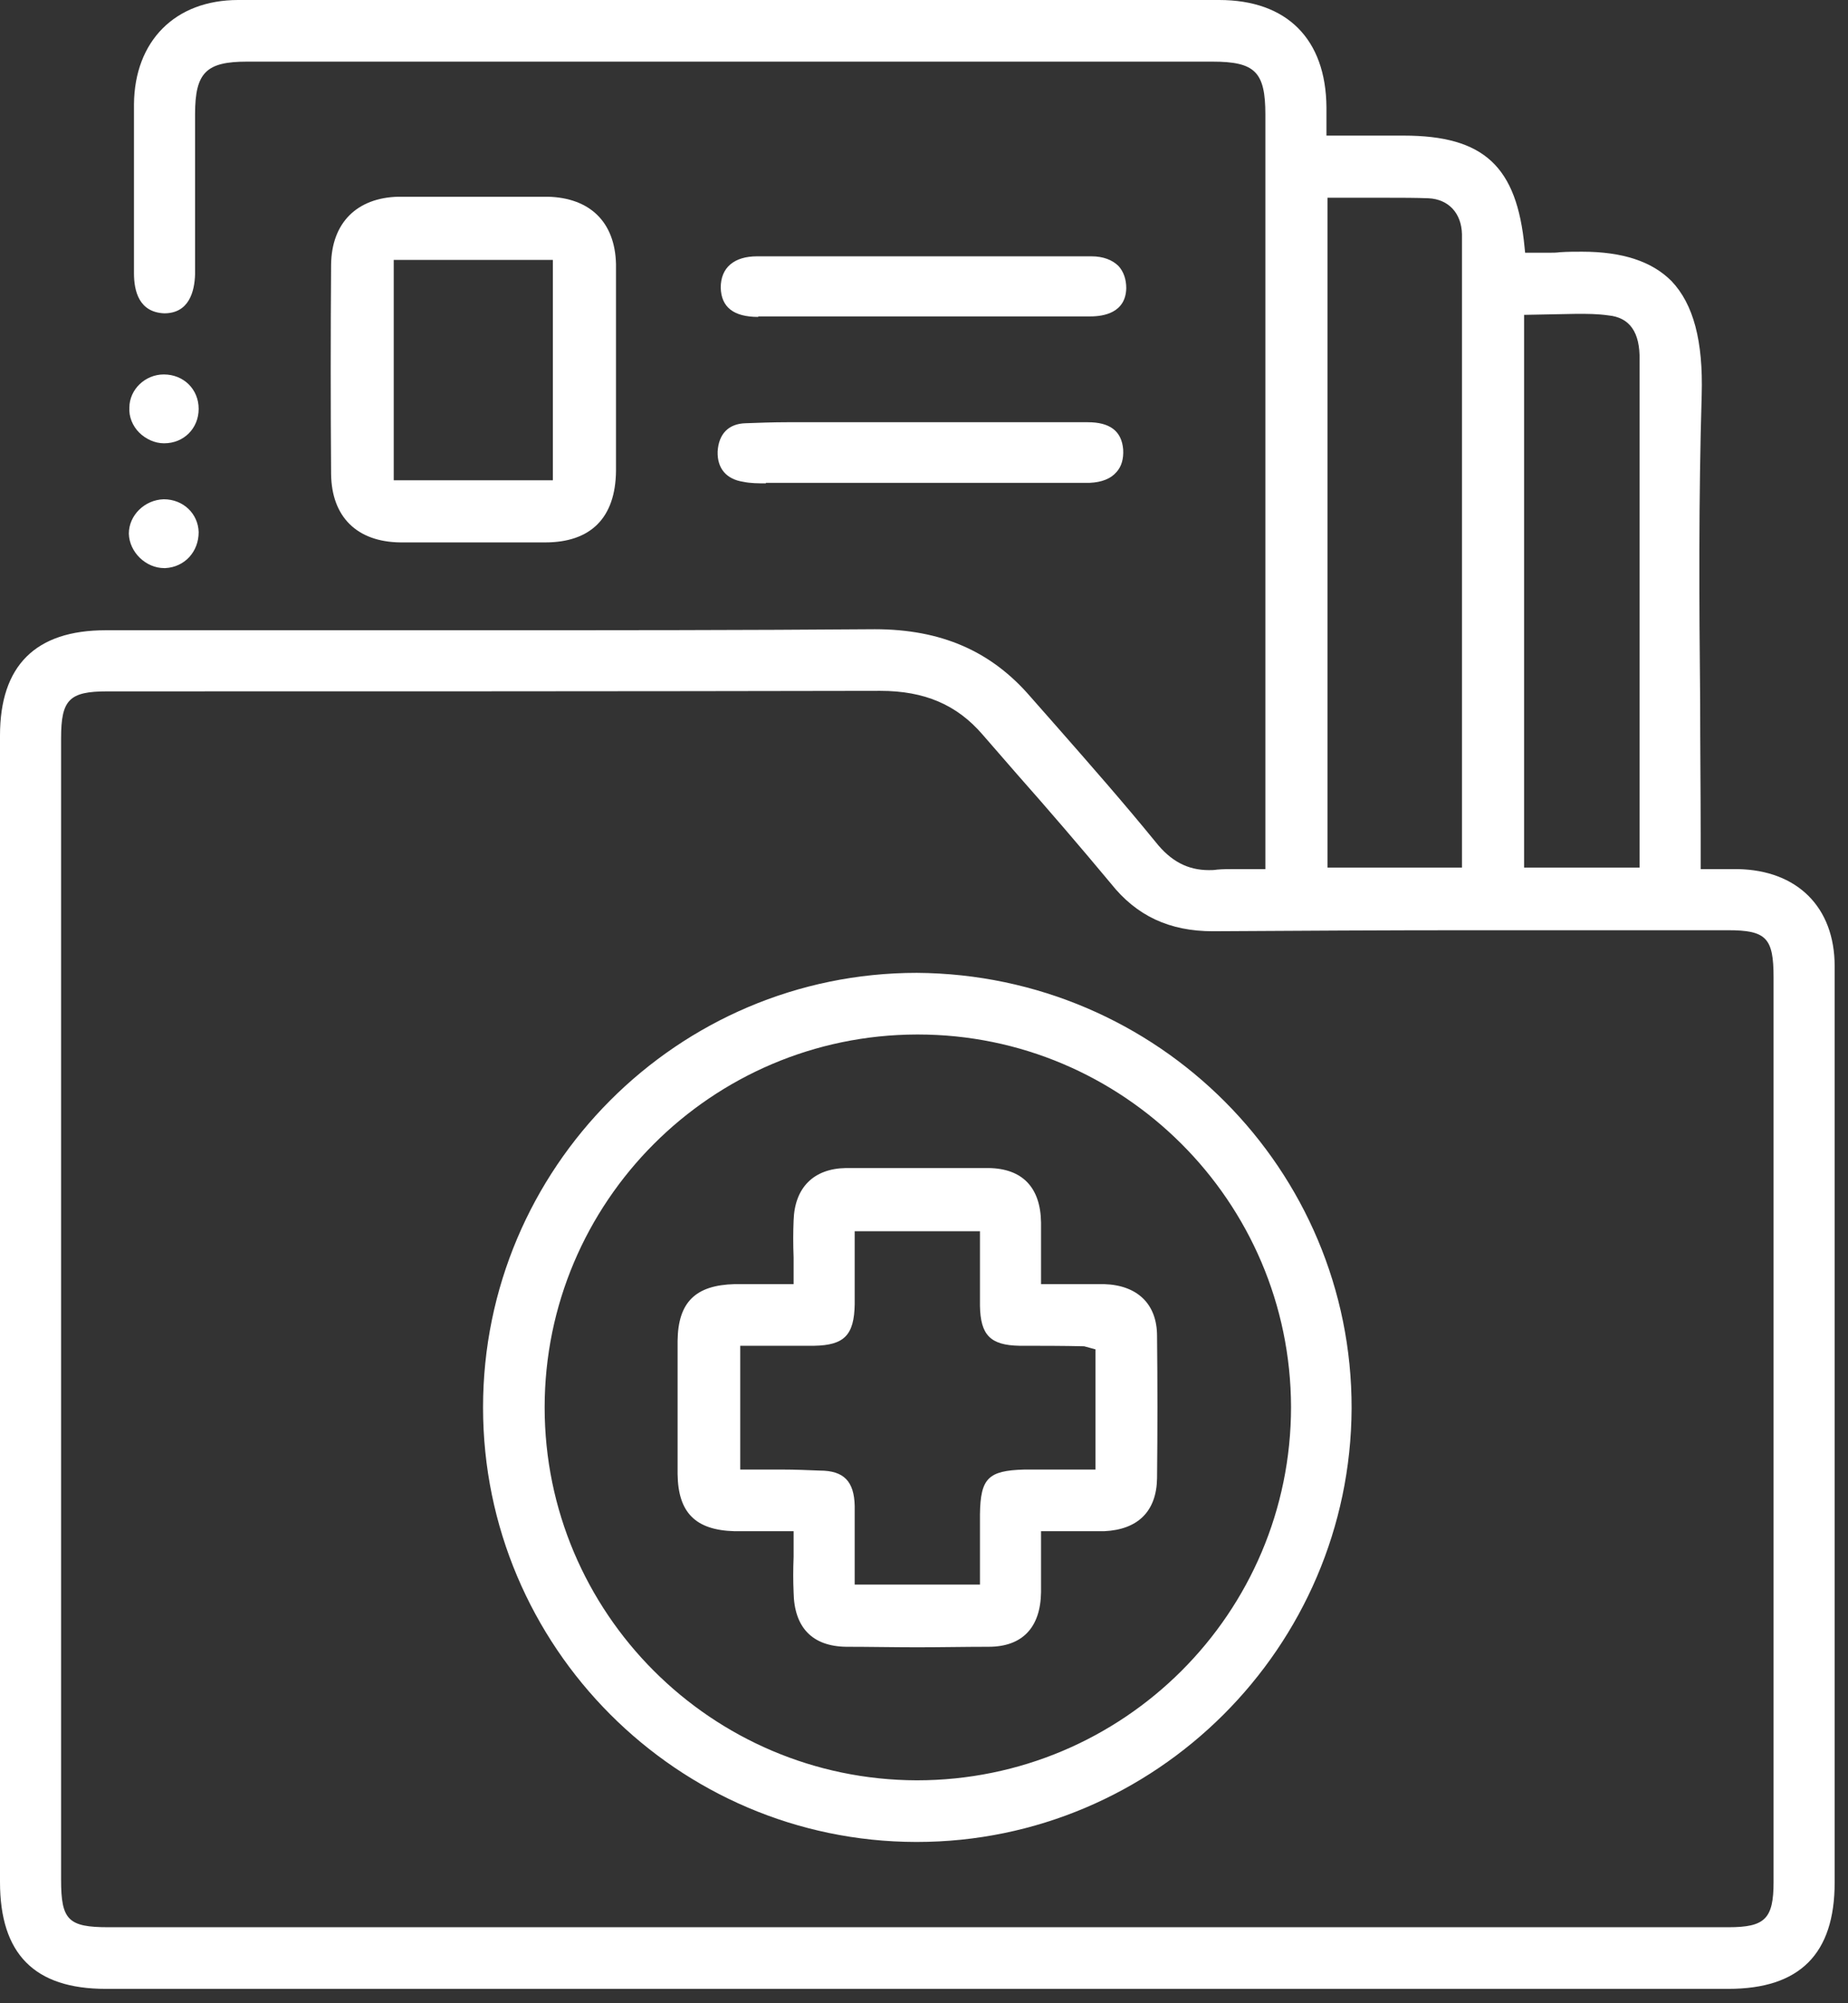
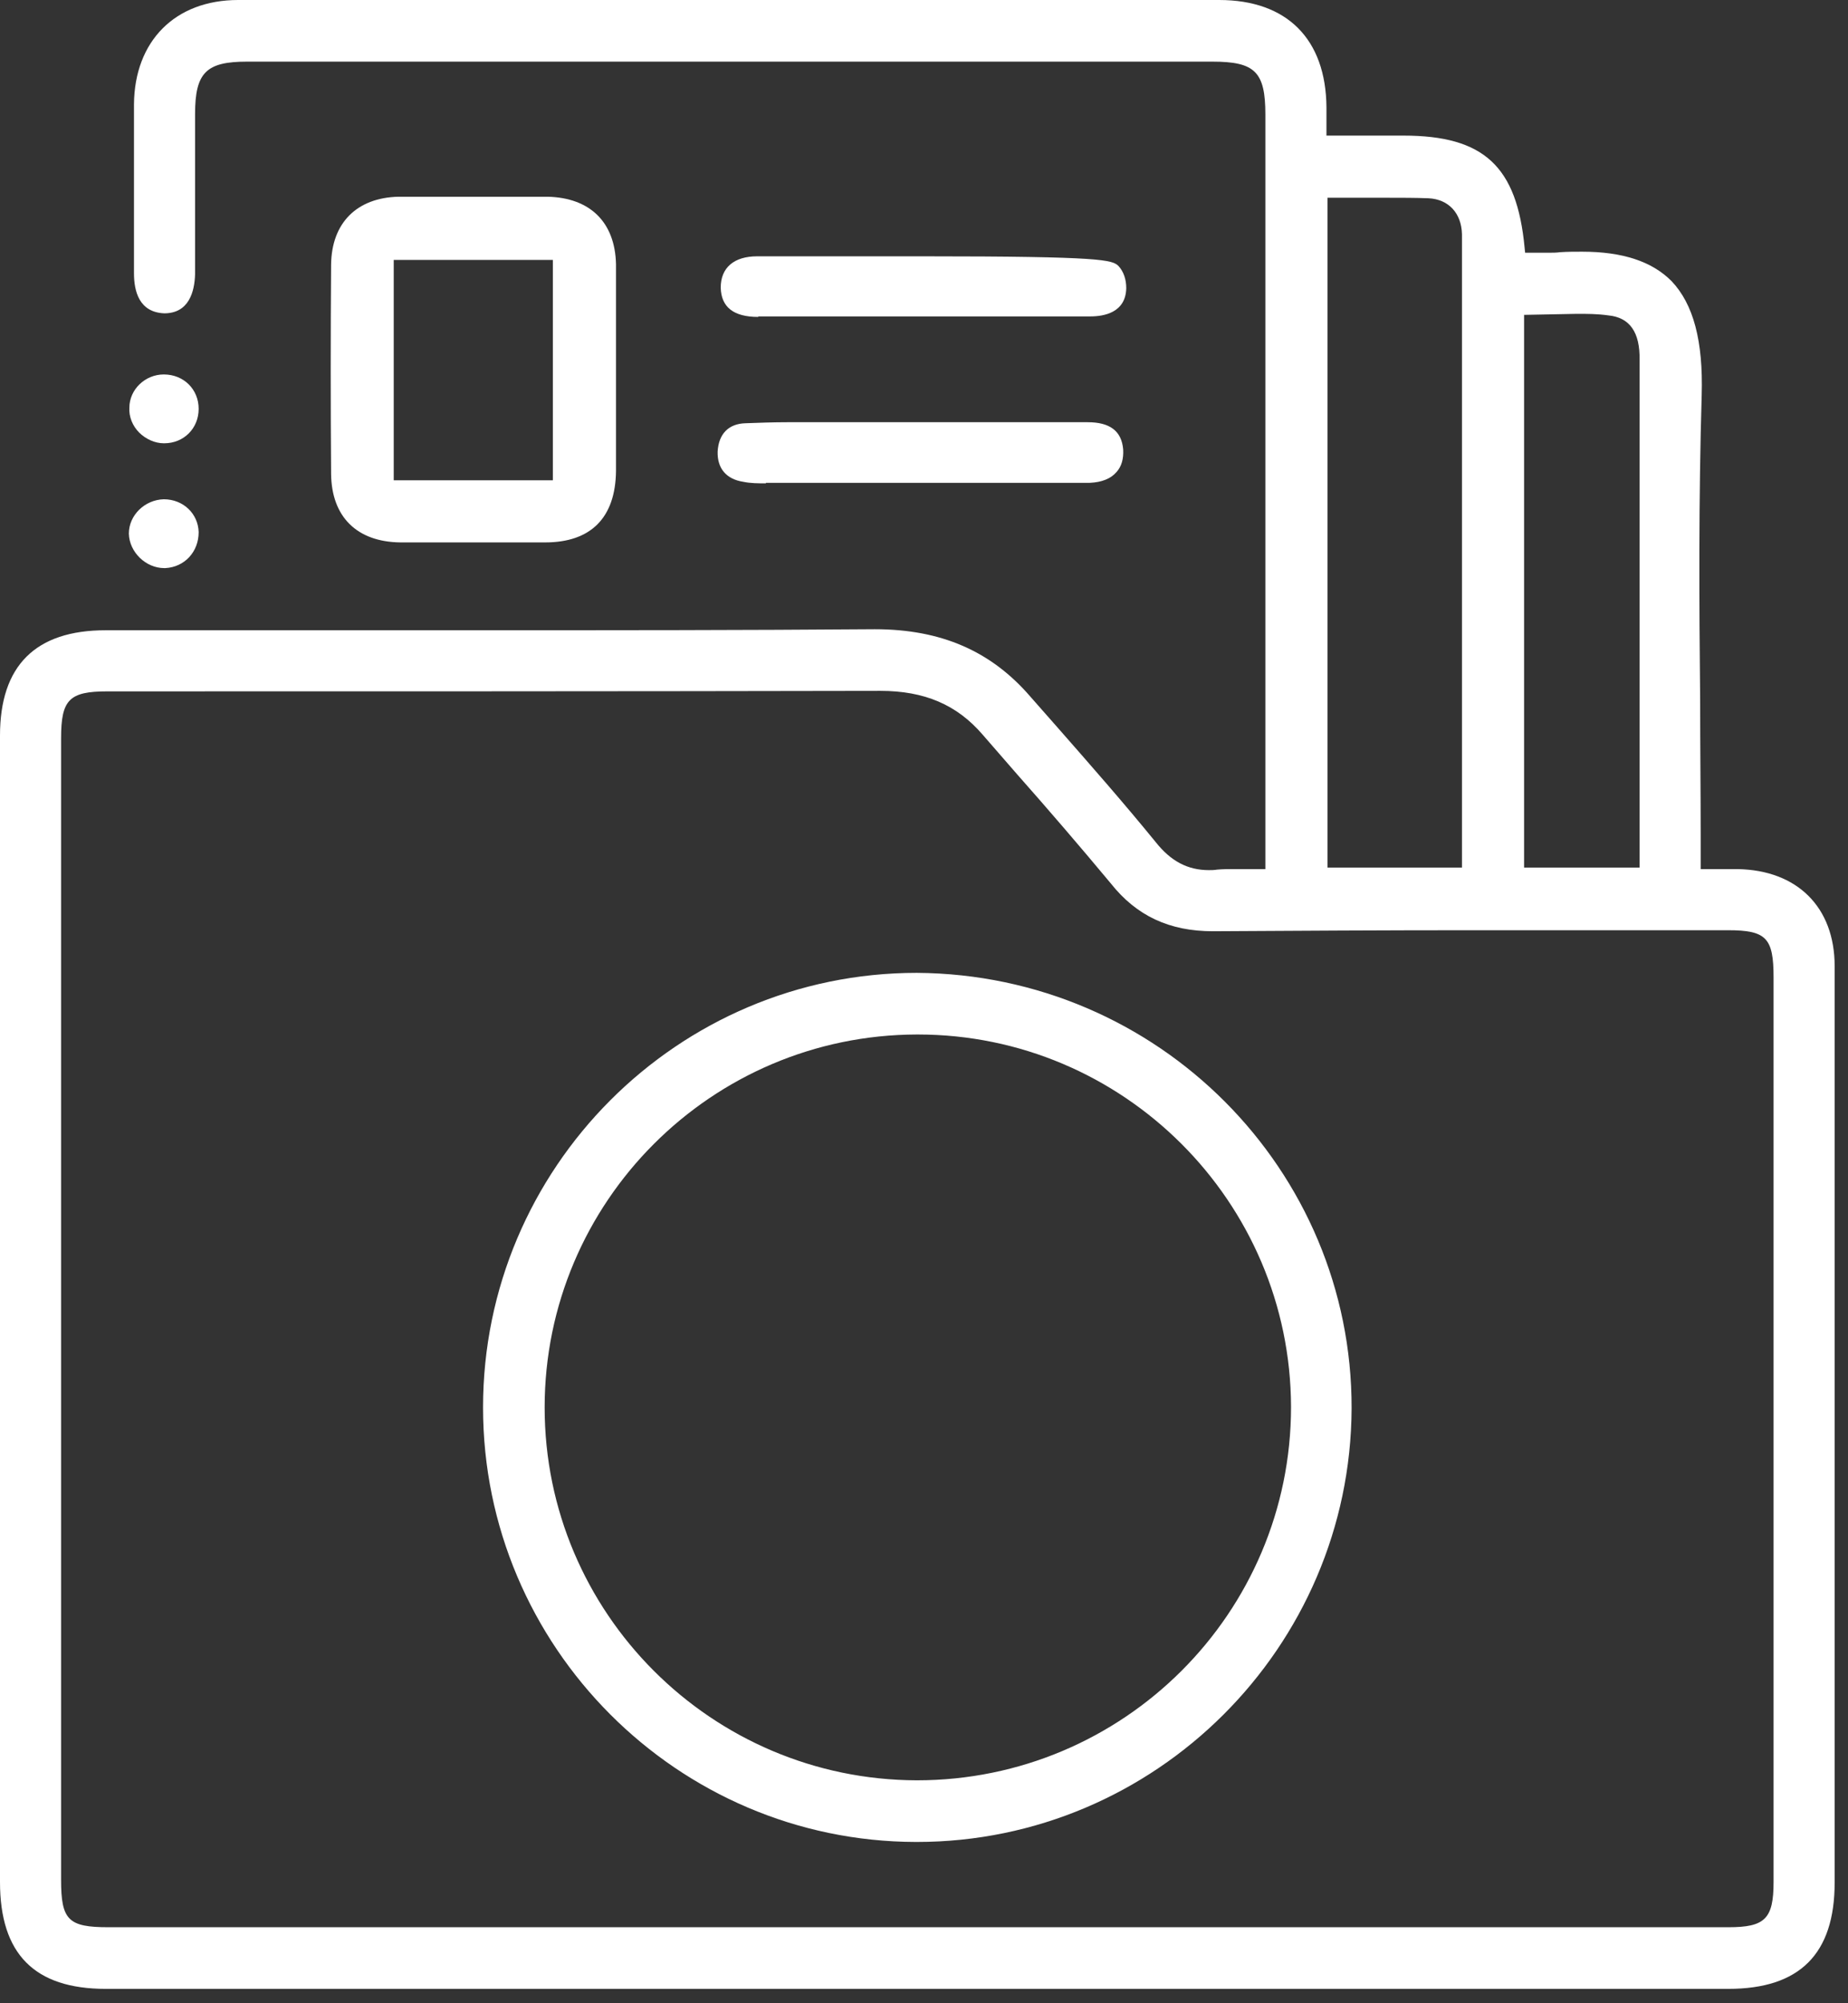
<svg xmlns="http://www.w3.org/2000/svg" width="36" height="39" viewBox="0 0 36 39" fill="none">
  <rect x="0" y="0" width="36" height="39" fill="#333333" stroke="none" />
  <g clip-path="url(#clip0_8835_4501)">
    <path d="M33.85 16.92H33.13V16.25C33.13 15.39 33.12 14.53 33.12 13.67C33.1 11.71 33.09 9.69 33.15 7.69C33.18 6.64 32.99 5.92 32.56 5.47C32.18 5.09 31.61 4.9 30.82 4.9C30.68 4.9 30.54 4.9 30.39 4.91C30.32 4.92 30.25 4.92 30.19 4.92H29.71L29.7 4.82C29.55 3.24 28.91 2.64 27.34 2.64H25.84V2.09C25.83 0.76 25.07 0 23.75 0H4.64C3.41 0 2.62 0.8 2.61 2.03C2.61 3.13 2.61 4.23 2.61 5.32C2.61 5.67 2.71 6.08 3.2 6.1C3.68 6.1 3.79 5.68 3.8 5.34V2.22C3.8 1.41 4.02 1.2 4.81 1.2H23.62C24.45 1.2 24.65 1.4 24.65 2.23V16.92H24.04C23.93 16.92 23.82 16.92 23.71 16.93C23.65 16.94 23.6 16.94 23.55 16.94C23.14 16.94 22.81 16.77 22.51 16.39C21.89 15.63 21.24 14.89 20.59 14.15L20.07 13.56C19.31 12.68 18.34 12.25 17.04 12.25C14.48 12.27 11.93 12.27 9.37 12.27H2.06C0.69 12.27 0 12.96 0 14.32V36.64C0 38.04 0.67 38.72 2.06 38.72H33.67C35.06 38.72 35.74 38.04 35.74 36.65V18.81C35.74 17.66 35.01 16.94 33.85 16.92ZM29.69 6.13L30.72 6.11C30.92 6.11 31.12 6.11 31.33 6.14C31.75 6.18 31.95 6.47 31.94 7.01V16.89H29.69V6.13ZM25.86 3.85H27.04C27.31 3.85 27.57 3.85 27.83 3.86C28.22 3.88 28.47 4.15 28.48 4.56V16.89H25.86V3.85ZM34.55 36.64C34.55 37.36 34.38 37.52 33.67 37.52H2.11C1.33 37.52 1.19 37.38 1.19 36.6V14.37C1.19 13.62 1.35 13.46 2.09 13.46C7.11 13.46 12.13 13.46 17.15 13.45C18.01 13.45 18.64 13.72 19.14 14.3L19.81 15.07C20.43 15.77 21.04 16.48 21.64 17.2C22.14 17.83 22.78 18.13 23.63 18.13C25.3 18.12 26.97 18.11 28.64 18.11H33.66C34.41 18.11 34.55 18.26 34.55 19.03V36.64Z" fill="white" />
    <path d="M10.67 3.83H7.76C6.95 3.85 6.46 4.34 6.45 5.15C6.44 6.51 6.44 7.88 6.45 9.23C6.46 10.06 6.95 10.55 7.8 10.56H10.62C11.51 10.56 11.99 10.08 12 9.17V5.14C11.98 4.32 11.49 3.85 10.67 3.83ZM10.77 9.35H7.67V5.06H10.77V9.35Z" fill="white" />
-     <path d="M14.77 6.17C14.29 6.17 14.05 5.98 14.04 5.6C14.04 5.21 14.3 4.99 14.75 4.99C15.83 4.99 16.92 4.99 18 4.99C19.08 4.99 20.17 4.99 21.26 4.99C21.49 4.99 21.67 5.06 21.79 5.18C21.89 5.29 21.94 5.44 21.94 5.61C21.93 6.09 21.5 6.16 21.24 6.16C20.88 6.16 20.51 6.16 20.15 6.16C20.15 6.16 15.12 6.16 14.77 6.16V6.17Z" fill="white" />
+     <path d="M14.77 6.17C14.29 6.17 14.05 5.98 14.04 5.6C14.04 5.21 14.3 4.99 14.75 4.99C15.83 4.99 16.92 4.99 18 4.99C21.49 4.99 21.67 5.06 21.79 5.18C21.89 5.29 21.94 5.44 21.94 5.61C21.93 6.09 21.5 6.16 21.24 6.16C20.88 6.16 20.51 6.16 20.15 6.16C20.15 6.16 15.12 6.16 14.77 6.16V6.17Z" fill="white" />
    <path d="M14.92 9.41C14.77 9.41 14.62 9.41 14.48 9.38C14.15 9.33 13.97 9.12 13.98 8.79C14 8.45 14.19 8.25 14.52 8.24C14.79 8.23 15.06 8.22 15.33 8.22H17.93C19.02 8.22 20.1 8.22 21.19 8.22C21.62 8.22 21.85 8.39 21.88 8.75C21.89 8.93 21.85 9.08 21.75 9.19C21.64 9.32 21.46 9.39 21.23 9.4H20.62C20.62 9.4 14.93 9.4 14.92 9.4V9.41Z" fill="white" />
    <path d="M3.19 8.63C3.02 8.63 2.84 8.55 2.71 8.42C2.58 8.29 2.51 8.11 2.52 7.94C2.52 7.58 2.83 7.29 3.19 7.29C3.58 7.29 3.87 7.58 3.87 7.96C3.87 8.34 3.58 8.63 3.2 8.63H3.18H3.19Z" fill="white" />
    <path d="M3.2 11.06C2.84 11.06 2.52 10.75 2.51 10.39C2.51 10.03 2.82 9.73 3.19 9.72C3.57 9.72 3.86 10 3.87 10.36C3.87 10.74 3.6 11.04 3.22 11.06H3.19H3.2Z" fill="white" />
    <path d="M17.86 18.94C13.2 18.94 9.41 22.74 9.41 27.4C9.41 32.06 13.2 35.85 17.84 35.86H17.86C22.51 35.86 26.31 32.07 26.33 27.42C26.34 22.77 22.56 18.97 17.86 18.94ZM17.86 34.66C13.86 34.65 10.61 31.4 10.61 27.4C10.61 23.4 13.86 20.15 17.86 20.14H17.88C21.88 20.14 25.14 23.39 25.15 27.39C25.15 31.4 21.89 34.66 17.86 34.66Z" fill="white" />
-     <path d="M21.51 25H20.28V23.8C20.27 23.12 19.92 22.75 19.26 22.74H16.48C15.85 22.75 15.48 23.12 15.46 23.76C15.45 23.99 15.45 24.23 15.46 24.48V25H14.31C13.55 25.02 13.21 25.35 13.2 26.1V28.7C13.21 29.45 13.55 29.79 14.31 29.81H15.46V30.31C15.45 30.56 15.45 30.78 15.46 31C15.47 31.68 15.82 32.05 16.48 32.06C16.94 32.06 17.41 32.07 17.87 32.07C18.33 32.07 18.8 32.06 19.26 32.06C19.92 32.06 20.27 31.68 20.28 31V29.81H21.51C22.17 29.78 22.53 29.42 22.54 28.78C22.55 27.86 22.55 26.93 22.54 26.01C22.54 25.38 22.15 25.02 21.51 25ZM21.34 28.61H19.95C19.25 28.63 19.1 28.78 19.09 29.48V30.85H16.65V29.32C16.64 28.84 16.44 28.63 15.97 28.63C15.73 28.62 15.49 28.61 15.25 28.61H14.42V26.2H15.86C16.45 26.19 16.64 25.99 16.65 25.39V23.97H19.09V25.42C19.1 25.99 19.29 26.19 19.86 26.2C20.28 26.2 20.7 26.2 21.12 26.21L21.34 26.27V28.61Z" fill="white" />
  </g>
  <defs>
    <clipPath id="clip0_8835_4501">
      <rect width="35.74" height="38.72" fill="white" />
    </clipPath>
  </defs>
</svg>